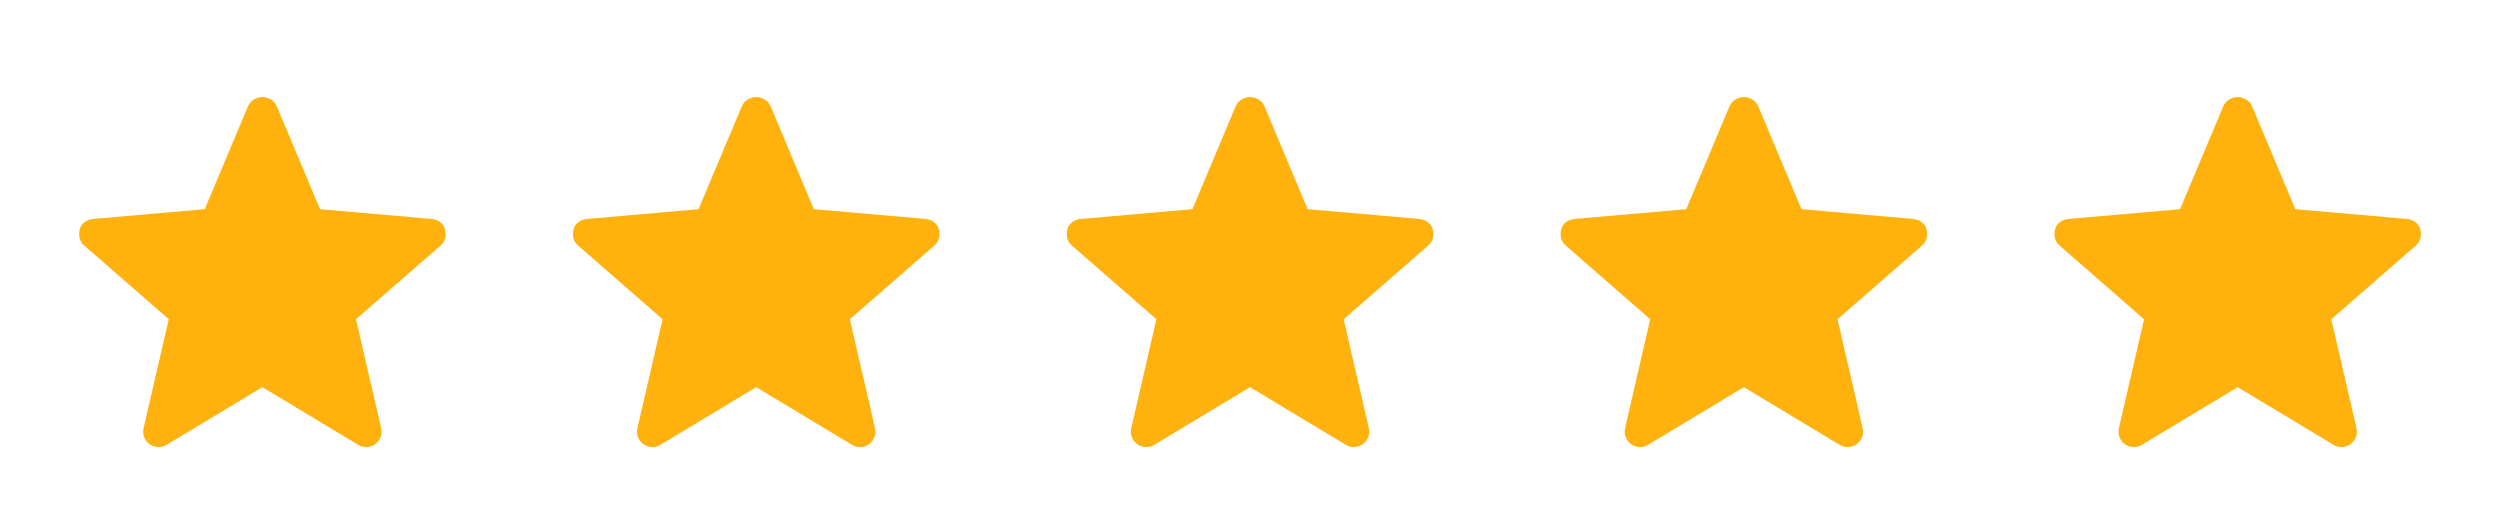
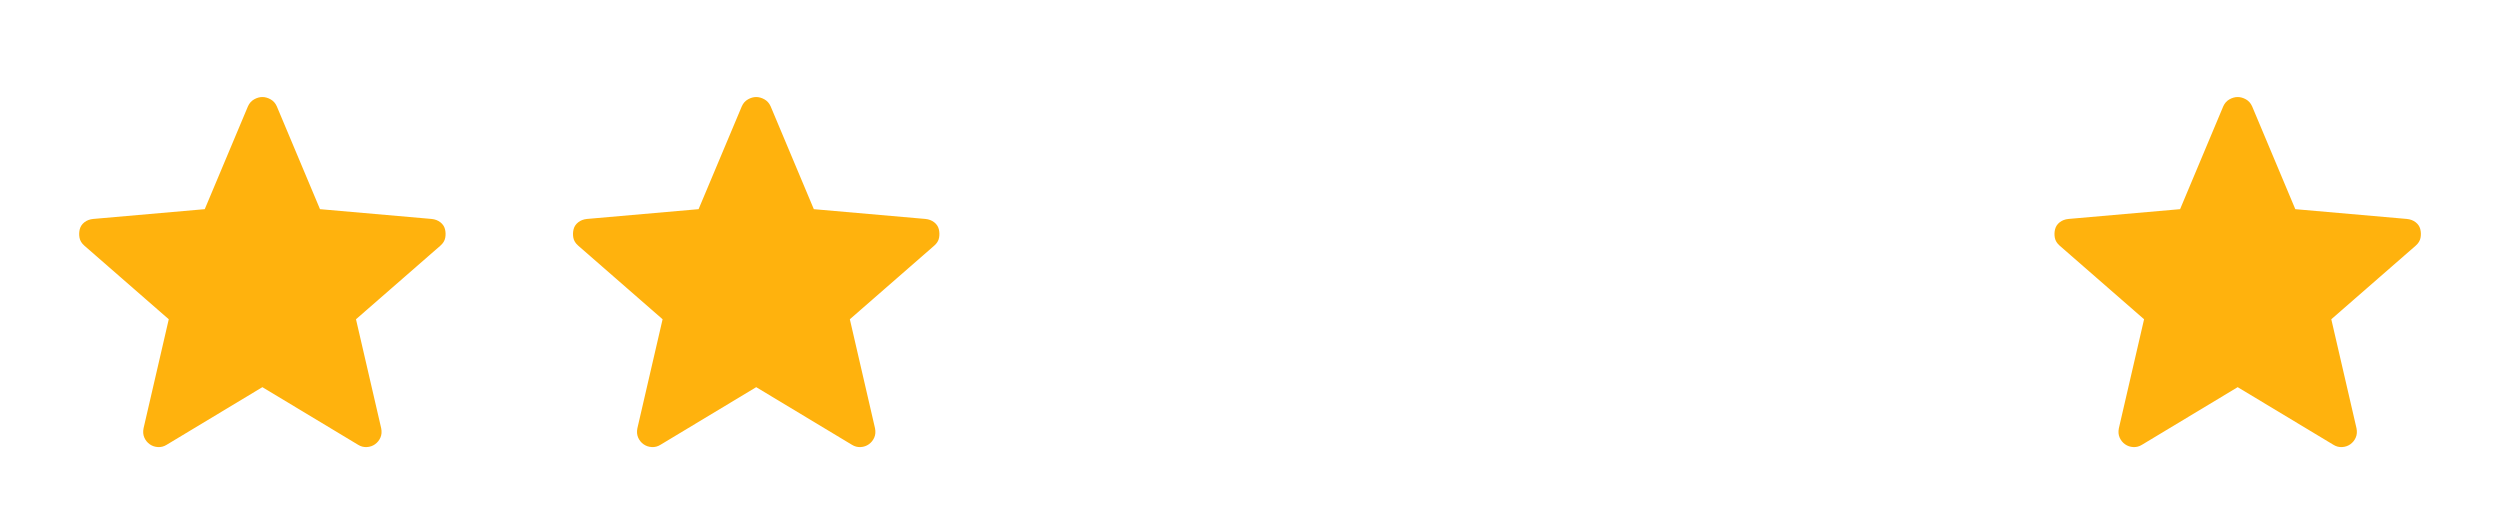
<svg xmlns="http://www.w3.org/2000/svg" width="81" height="17" viewBox="0 0 81 17" fill="none">
  <path d="M8.501 12.544L5.401 14.41C5.312 14.466 5.218 14.491 5.118 14.485C5.018 14.48 4.929 14.449 4.851 14.394C4.773 14.338 4.715 14.266 4.676 14.177C4.637 14.088 4.629 13.988 4.651 13.877L5.468 10.344L2.734 7.96C2.646 7.883 2.593 7.796 2.576 7.702C2.559 7.608 2.562 7.516 2.584 7.427C2.607 7.338 2.657 7.263 2.734 7.202C2.812 7.141 2.907 7.105 3.018 7.094L6.634 6.777L8.034 3.444C8.079 3.344 8.146 3.269 8.234 3.219C8.323 3.169 8.412 3.144 8.501 3.144C8.59 3.144 8.679 3.169 8.768 3.219C8.857 3.269 8.923 3.344 8.968 3.444L10.368 6.777L13.985 7.094C14.096 7.105 14.19 7.141 14.268 7.202C14.346 7.263 14.396 7.338 14.418 7.427C14.44 7.516 14.443 7.608 14.426 7.702C14.409 7.796 14.357 7.883 14.268 7.96L11.534 10.344L12.351 13.877C12.373 13.988 12.365 14.088 12.326 14.177C12.287 14.266 12.229 14.338 12.151 14.394C12.073 14.449 11.985 14.48 11.884 14.485C11.784 14.491 11.69 14.466 11.601 14.41L8.501 12.544Z" fill="#FFB20D" />
  <path d="M24.501 12.544L21.401 14.41C21.312 14.466 21.218 14.491 21.118 14.485C21.018 14.48 20.929 14.449 20.851 14.394C20.773 14.338 20.715 14.266 20.676 14.177C20.637 14.088 20.629 13.988 20.651 13.877L21.468 10.344L18.735 7.96C18.646 7.883 18.593 7.796 18.576 7.702C18.559 7.608 18.562 7.516 18.584 7.427C18.607 7.338 18.657 7.263 18.735 7.202C18.812 7.141 18.907 7.105 19.018 7.094L22.634 6.777L24.035 3.444C24.079 3.344 24.146 3.269 24.235 3.219C24.323 3.169 24.412 3.144 24.501 3.144C24.59 3.144 24.679 3.169 24.768 3.219C24.857 3.269 24.923 3.344 24.968 3.444L26.368 6.777L29.985 7.094C30.096 7.105 30.19 7.141 30.268 7.202C30.346 7.263 30.396 7.338 30.418 7.427C30.44 7.516 30.443 7.608 30.426 7.702C30.41 7.796 30.357 7.883 30.268 7.96L27.535 10.344L28.351 13.877C28.373 13.988 28.365 14.088 28.326 14.177C28.287 14.266 28.229 14.338 28.151 14.394C28.073 14.449 27.985 14.48 27.884 14.485C27.785 14.491 27.69 14.466 27.601 14.41L24.501 12.544Z" fill="#FFB20D" />
-   <path d="M40.501 12.544L37.401 14.41C37.312 14.466 37.218 14.491 37.118 14.485C37.018 14.48 36.929 14.449 36.851 14.394C36.773 14.338 36.715 14.266 36.676 14.177C36.637 14.088 36.629 13.988 36.651 13.877L37.468 10.344L34.734 7.96C34.646 7.883 34.593 7.796 34.576 7.702C34.559 7.608 34.562 7.516 34.584 7.427C34.607 7.338 34.657 7.263 34.734 7.202C34.812 7.141 34.907 7.105 35.018 7.094L38.635 6.777L40.035 3.444C40.079 3.344 40.146 3.269 40.234 3.219C40.323 3.169 40.412 3.144 40.501 3.144C40.59 3.144 40.679 3.169 40.768 3.219C40.857 3.269 40.923 3.344 40.968 3.444L42.368 6.777L45.984 7.094C46.096 7.105 46.19 7.141 46.268 7.202C46.346 7.263 46.396 7.338 46.418 7.427C46.44 7.516 46.443 7.608 46.426 7.702C46.41 7.796 46.357 7.883 46.268 7.96L43.535 10.344L44.351 13.877C44.373 13.988 44.365 14.088 44.326 14.177C44.287 14.266 44.229 14.338 44.151 14.394C44.073 14.449 43.984 14.48 43.885 14.485C43.785 14.491 43.69 14.466 43.601 14.41L40.501 12.544Z" fill="#FFB20D" />
-   <path d="M56.501 12.544L53.401 14.41C53.312 14.466 53.218 14.491 53.118 14.485C53.018 14.48 52.929 14.449 52.851 14.394C52.773 14.338 52.715 14.266 52.676 14.177C52.637 14.088 52.629 13.988 52.651 13.877L53.468 10.344L50.734 7.96C50.646 7.883 50.593 7.796 50.576 7.702C50.559 7.608 50.562 7.516 50.584 7.427C50.607 7.338 50.657 7.263 50.734 7.202C50.812 7.141 50.907 7.105 51.018 7.094L54.635 6.777L56.035 3.444C56.079 3.344 56.146 3.269 56.234 3.219C56.323 3.169 56.412 3.144 56.501 3.144C56.59 3.144 56.679 3.169 56.768 3.219C56.857 3.269 56.923 3.344 56.968 3.444L58.368 6.777L61.984 7.094C62.096 7.105 62.19 7.141 62.268 7.202C62.346 7.263 62.396 7.338 62.418 7.427C62.44 7.516 62.443 7.608 62.426 7.702C62.41 7.796 62.357 7.883 62.268 7.96L59.535 10.344L60.351 13.877C60.373 13.988 60.365 14.088 60.326 14.177C60.287 14.266 60.229 14.338 60.151 14.394C60.073 14.449 59.984 14.48 59.885 14.485C59.785 14.491 59.69 14.466 59.601 14.41L56.501 12.544Z" fill="#FFB20D" />
  <path d="M72.501 12.544L69.401 14.41C69.312 14.466 69.218 14.491 69.118 14.485C69.018 14.48 68.929 14.449 68.851 14.394C68.773 14.338 68.715 14.266 68.676 14.177C68.637 14.088 68.629 13.988 68.651 13.877L69.468 10.344L66.734 7.96C66.646 7.883 66.593 7.796 66.576 7.702C66.559 7.608 66.562 7.516 66.585 7.427C66.607 7.338 66.657 7.263 66.734 7.202C66.812 7.141 66.907 7.105 67.018 7.094L70.635 6.777L72.034 3.444C72.079 3.344 72.146 3.269 72.234 3.219C72.323 3.169 72.412 3.144 72.501 3.144C72.59 3.144 72.679 3.169 72.768 3.219C72.857 3.269 72.923 3.344 72.968 3.444L74.368 6.777L77.984 7.094C78.096 7.105 78.19 7.141 78.268 7.202C78.346 7.263 78.396 7.338 78.418 7.427C78.44 7.516 78.443 7.608 78.426 7.702C78.409 7.796 78.357 7.883 78.268 7.96L75.534 10.344L76.351 13.877C76.373 13.988 76.365 14.088 76.326 14.177C76.287 14.266 76.229 14.338 76.151 14.394C76.073 14.449 75.984 14.48 75.885 14.485C75.784 14.491 75.69 14.466 75.601 14.41L72.501 12.544Z" fill="#FFB20D" />
</svg>